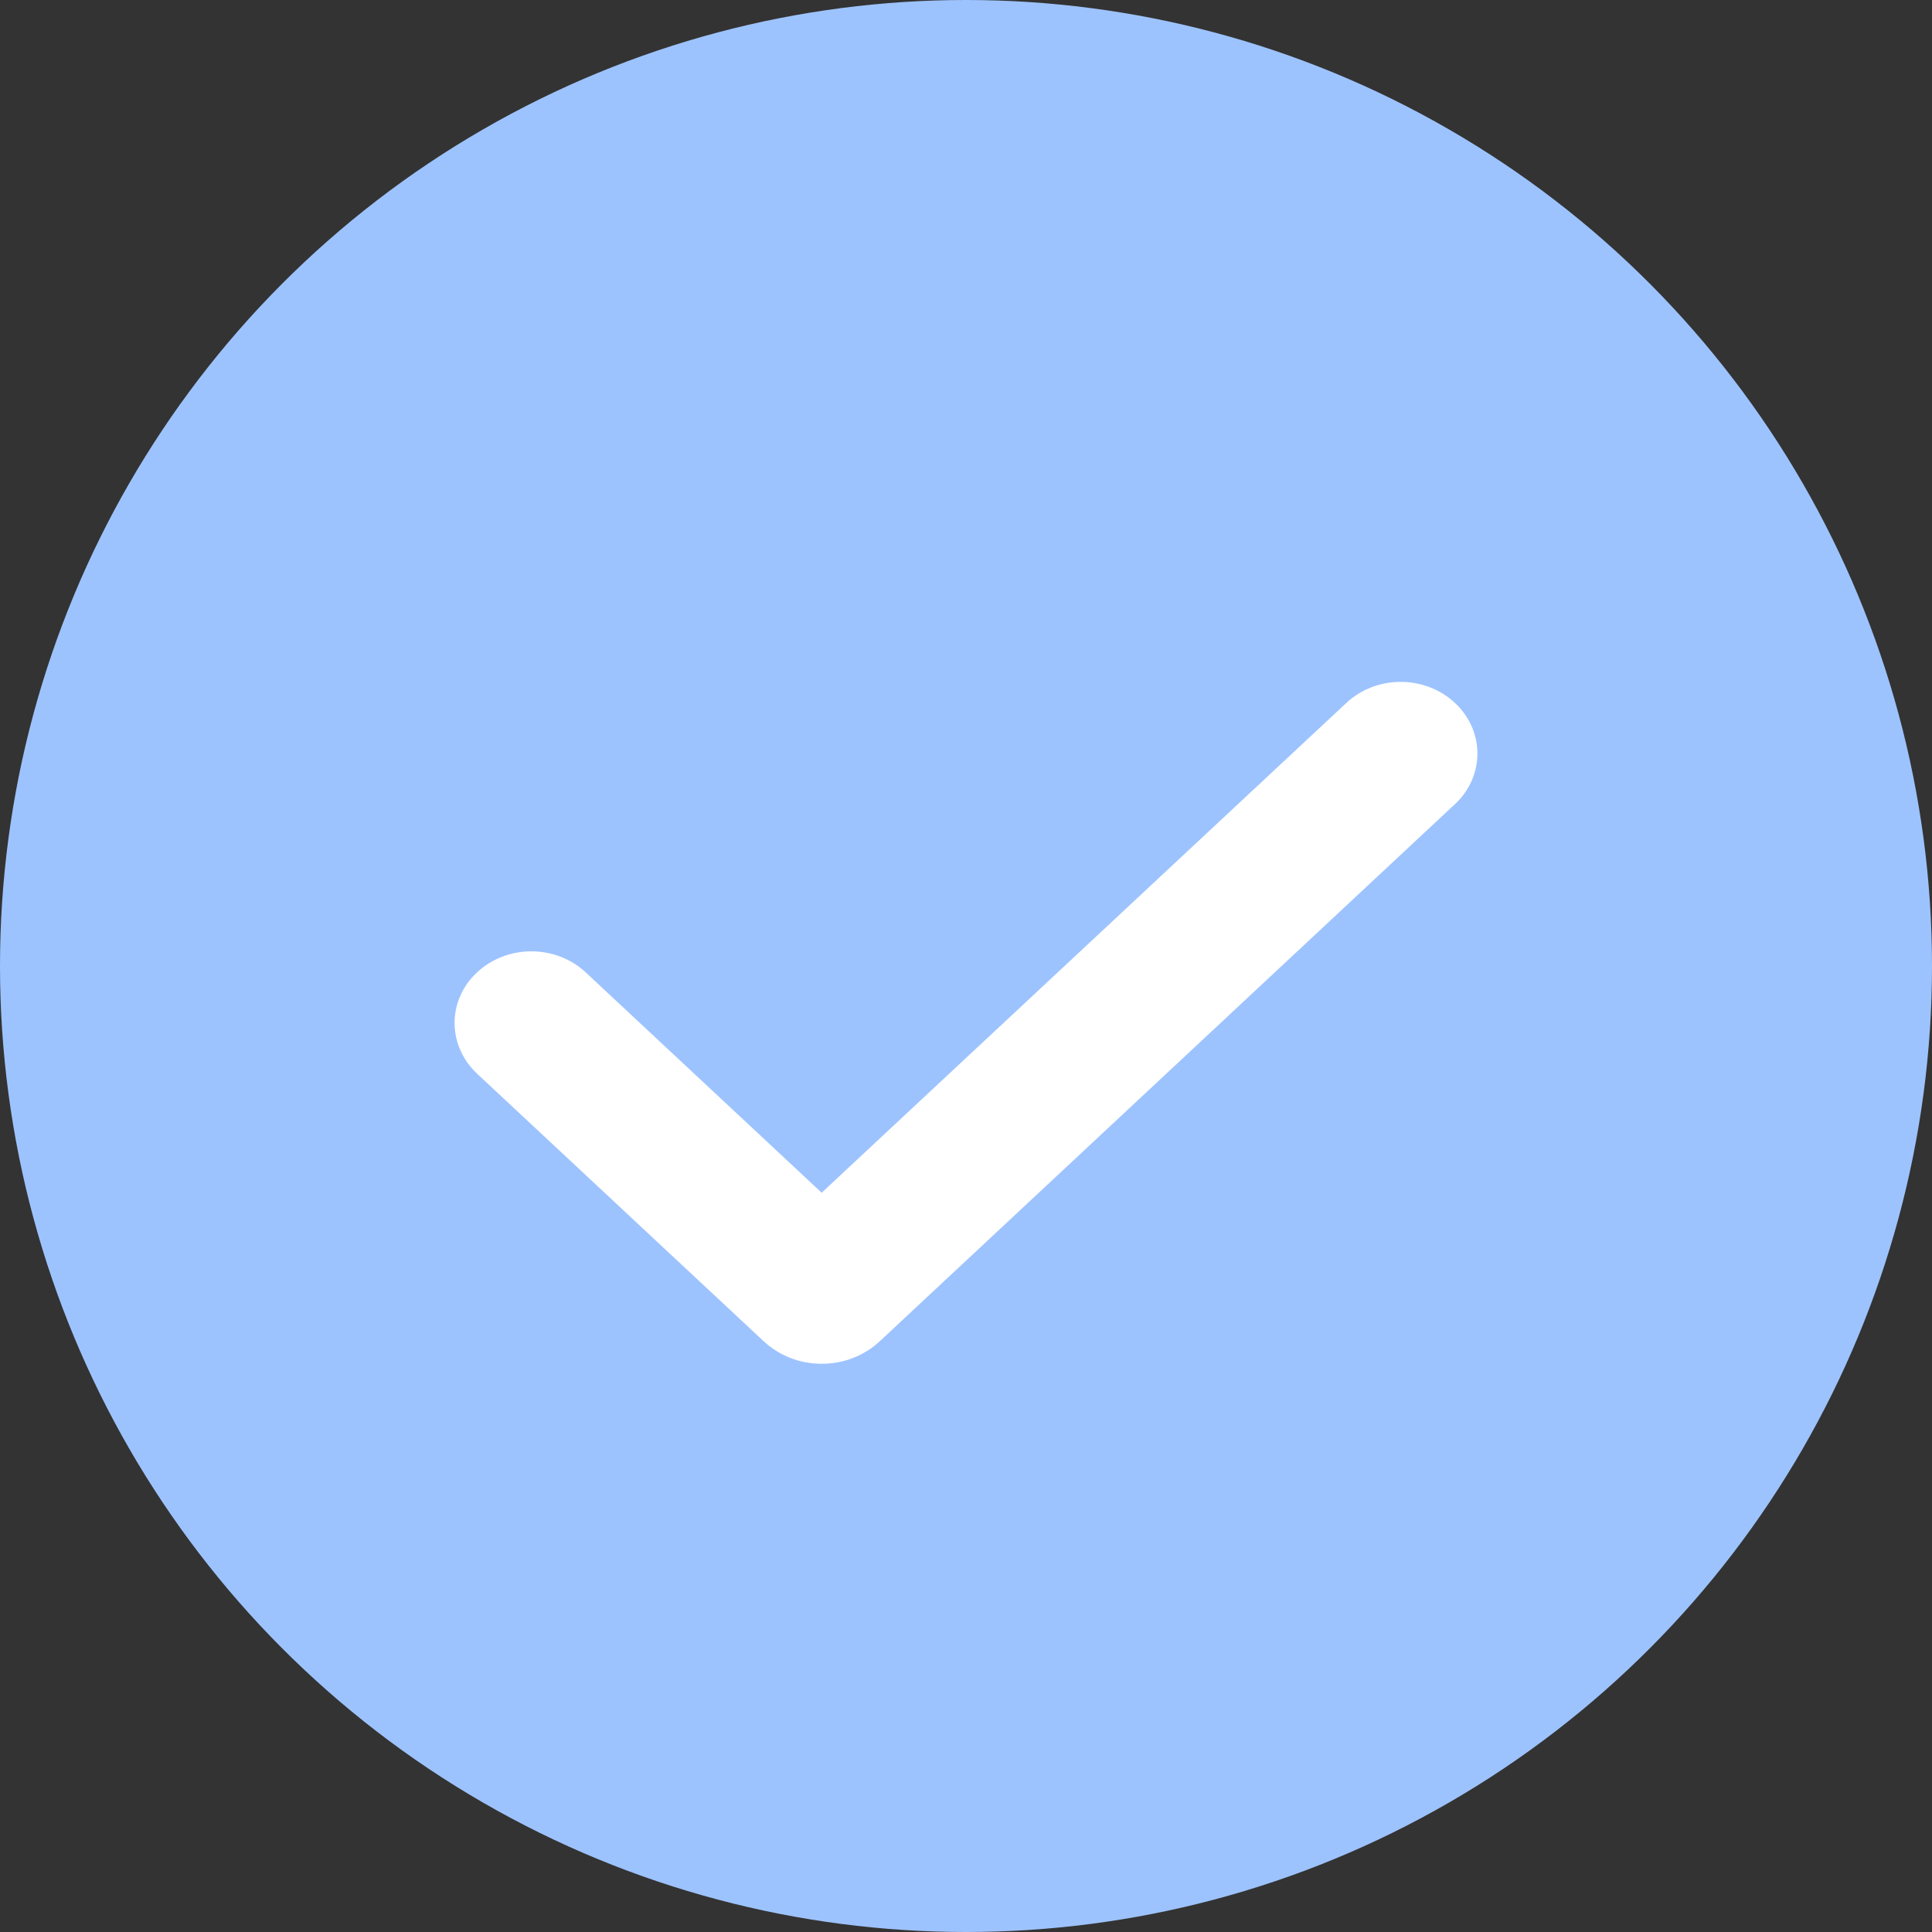
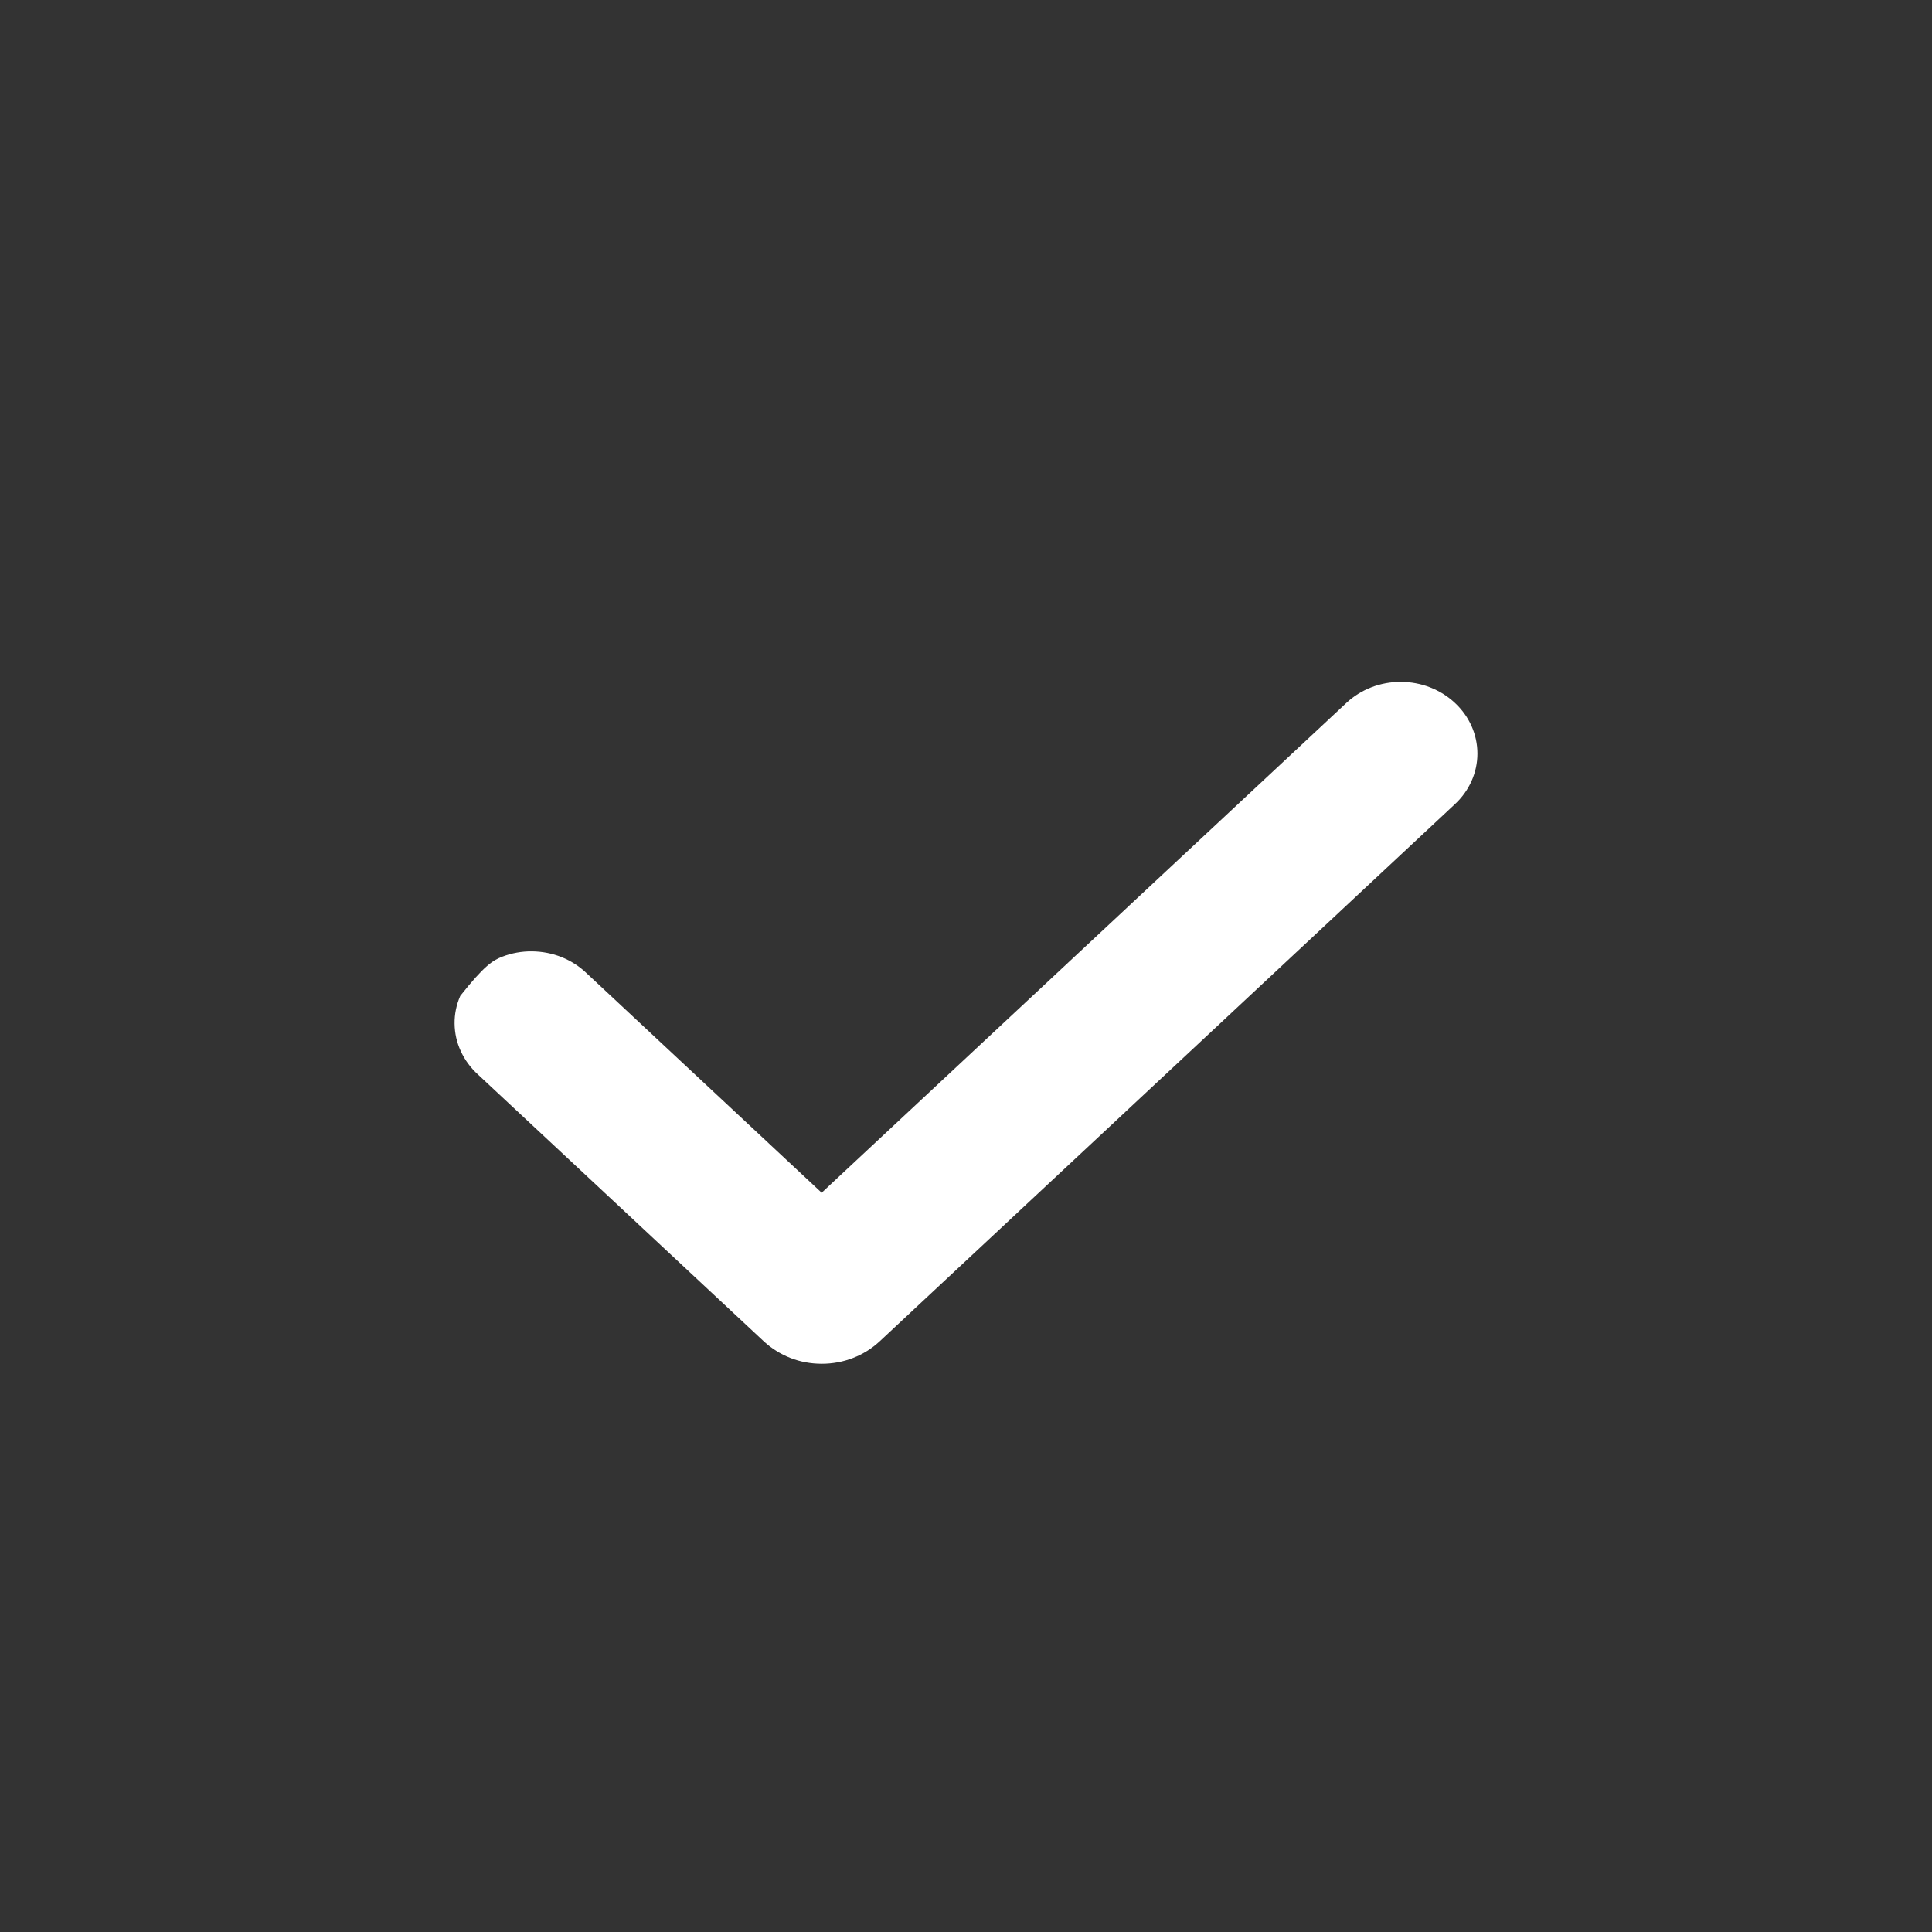
<svg xmlns="http://www.w3.org/2000/svg" fill="none" viewBox="0 0 17 17" height="17" width="17">
  <rect x="0" y="0" width="17" height="17" fill="#333333" stroke="none" />
-   <circle fill="#9DC3FF" r="8.5" cy="8.5" cx="8.5" />
-   <path fill="white" d="M12.802 6.185C12.929 6.303 13 6.463 13 6.631C13 6.798 12.929 6.958 12.802 7.076L7.74 11.803C7.673 11.865 7.594 11.915 7.506 11.949C7.419 11.983 7.325 12 7.231 12C7.136 12 7.042 11.983 6.955 11.949C6.868 11.915 6.788 11.865 6.721 11.803L4.206 9.455C4.142 9.397 4.09 9.327 4.055 9.25C4.019 9.173 4.001 9.091 4 9.007C3.999 8.923 4.016 8.84 4.05 8.763C4.084 8.685 4.134 8.615 4.198 8.556C4.261 8.496 4.337 8.45 4.42 8.418C4.503 8.386 4.592 8.37 4.681 8.371C4.771 8.372 4.86 8.389 4.942 8.422C5.024 8.455 5.099 8.503 5.161 8.563L7.23 10.495L11.847 6.185C11.91 6.126 11.984 6.08 12.066 6.048C12.148 6.016 12.236 6 12.325 6C12.413 6 12.501 6.016 12.583 6.048C12.665 6.08 12.739 6.126 12.802 6.185Z" clip-rule="evenodd" fill-rule="evenodd" />
+   <path fill="white" d="M12.802 6.185C12.929 6.303 13 6.463 13 6.631C13 6.798 12.929 6.958 12.802 7.076L7.74 11.803C7.673 11.865 7.594 11.915 7.506 11.949C7.419 11.983 7.325 12 7.231 12C7.136 12 7.042 11.983 6.955 11.949C6.868 11.915 6.788 11.865 6.721 11.803L4.206 9.455C4.142 9.397 4.09 9.327 4.055 9.25C4.019 9.173 4.001 9.091 4 9.007C3.999 8.923 4.016 8.84 4.05 8.763C4.261 8.496 4.337 8.45 4.42 8.418C4.503 8.386 4.592 8.37 4.681 8.371C4.771 8.372 4.86 8.389 4.942 8.422C5.024 8.455 5.099 8.503 5.161 8.563L7.23 10.495L11.847 6.185C11.91 6.126 11.984 6.08 12.066 6.048C12.148 6.016 12.236 6 12.325 6C12.413 6 12.501 6.016 12.583 6.048C12.665 6.08 12.739 6.126 12.802 6.185Z" clip-rule="evenodd" fill-rule="evenodd" />
</svg>